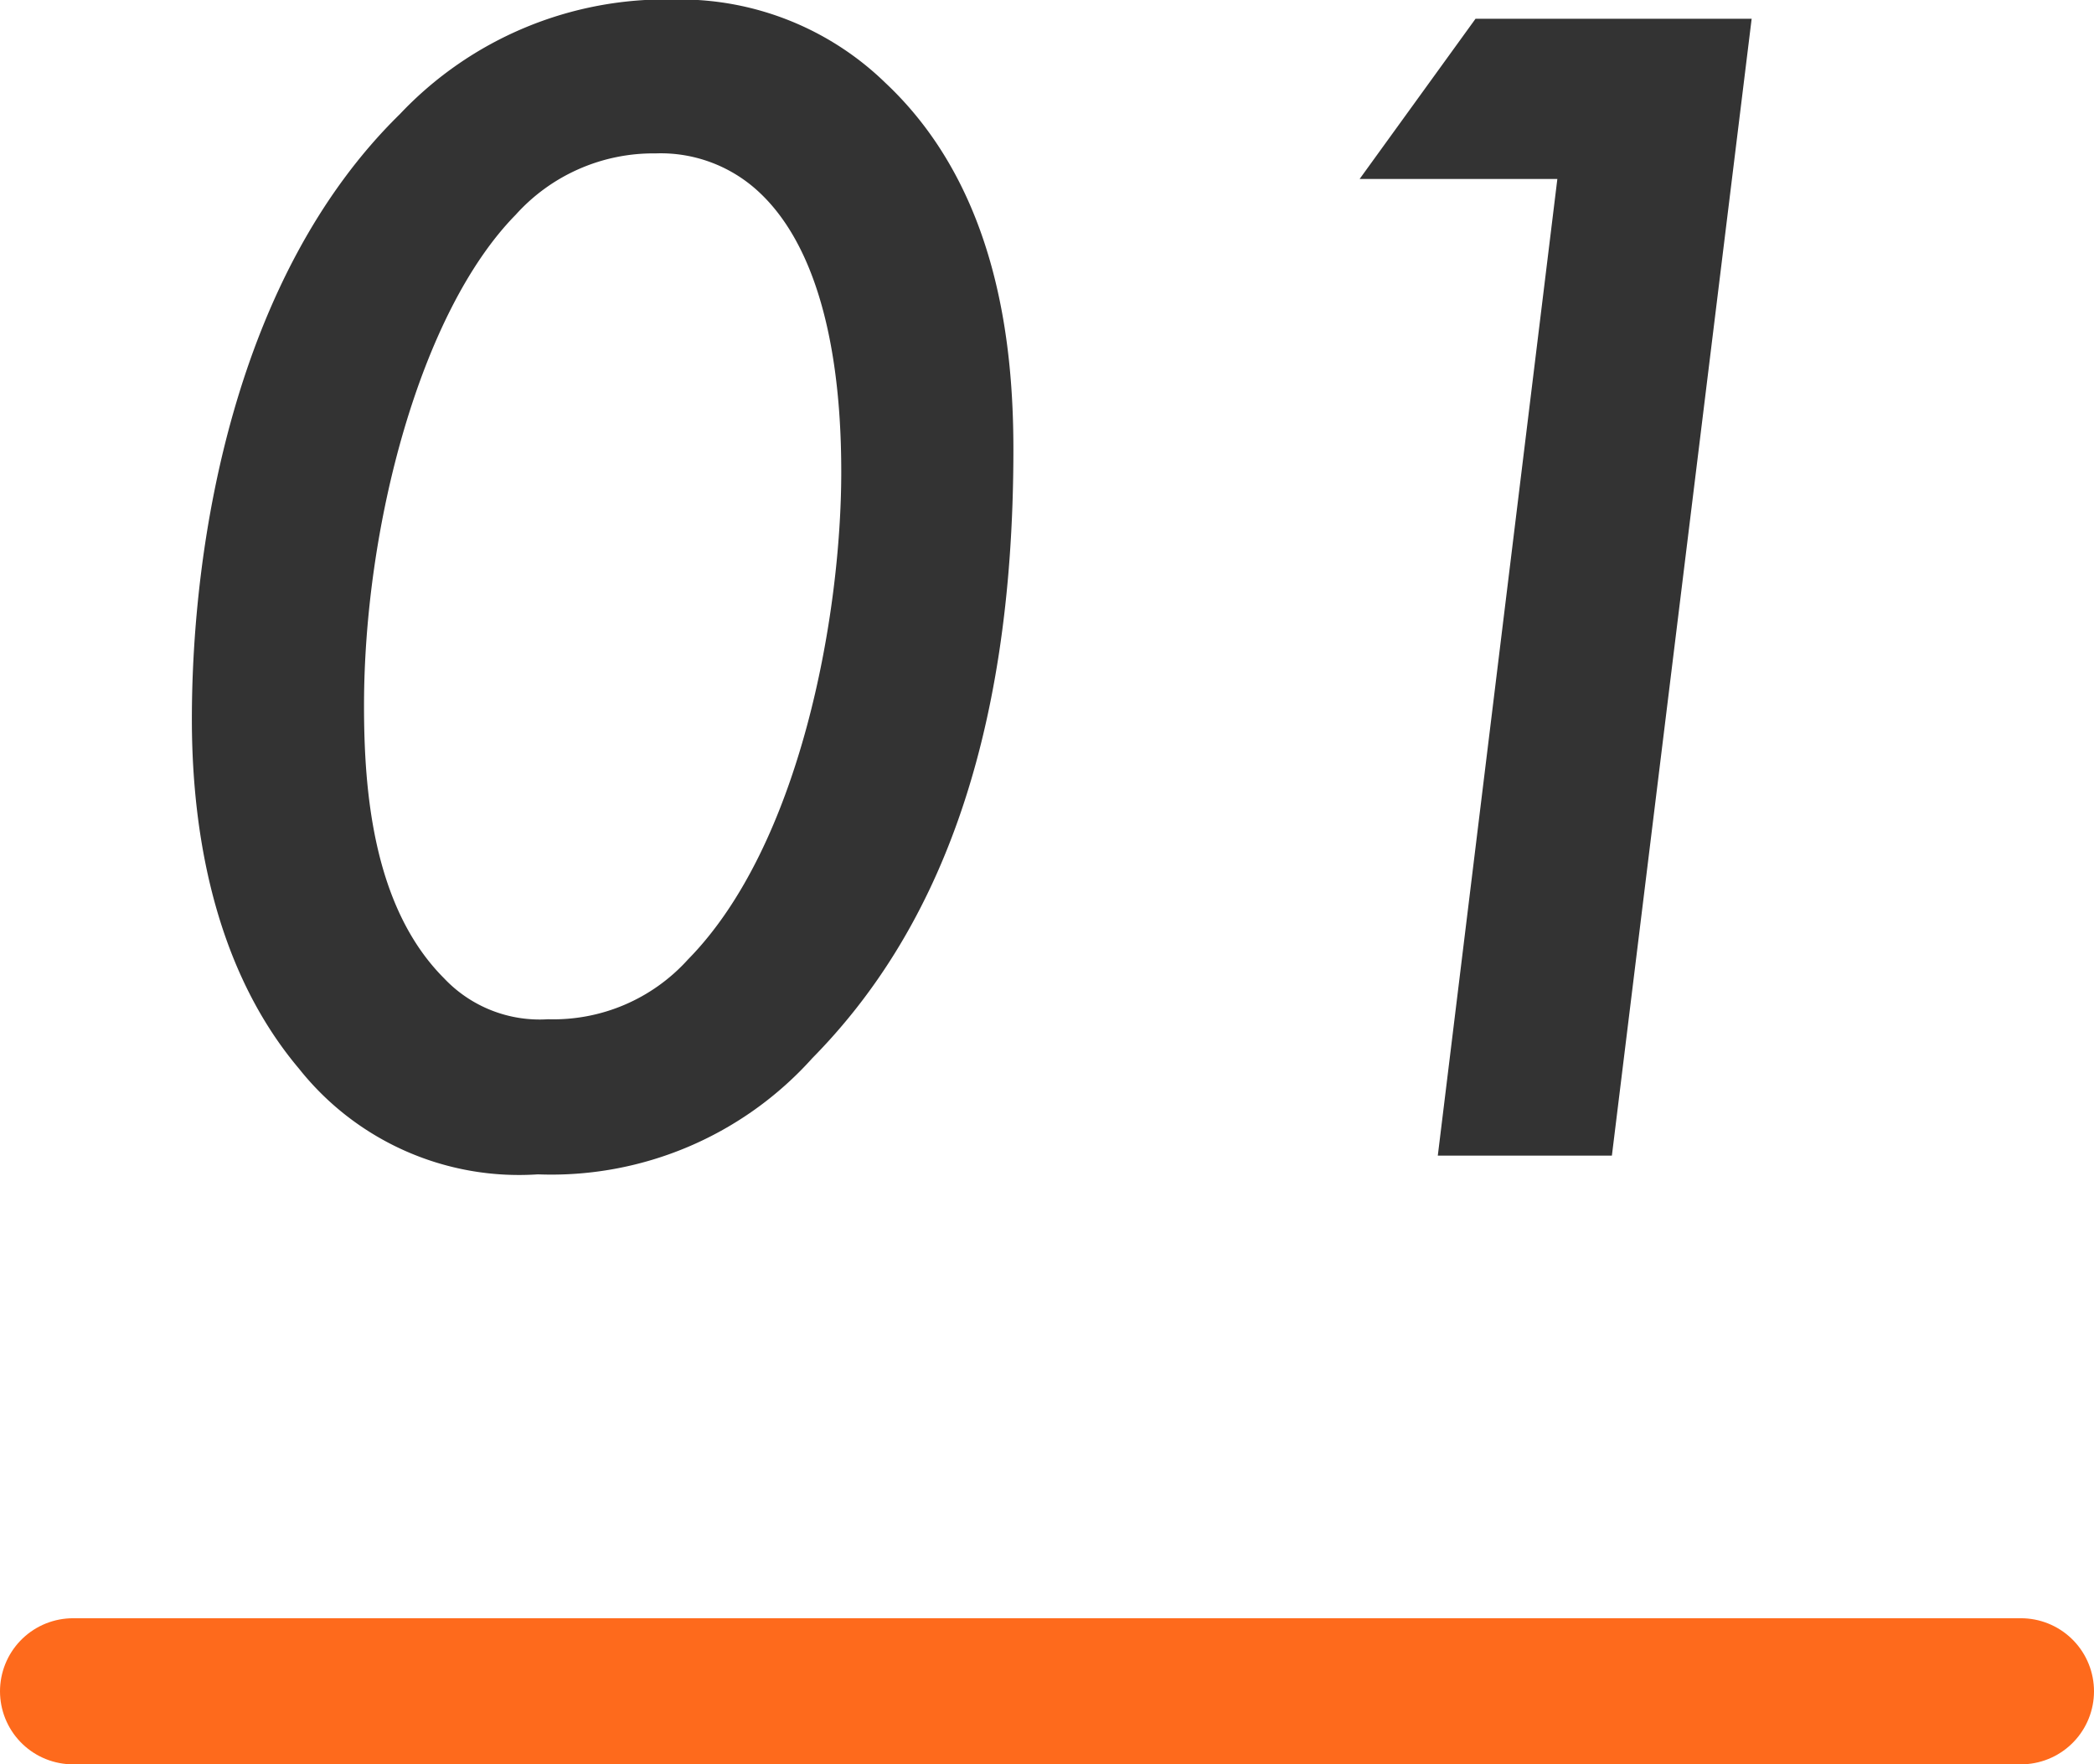
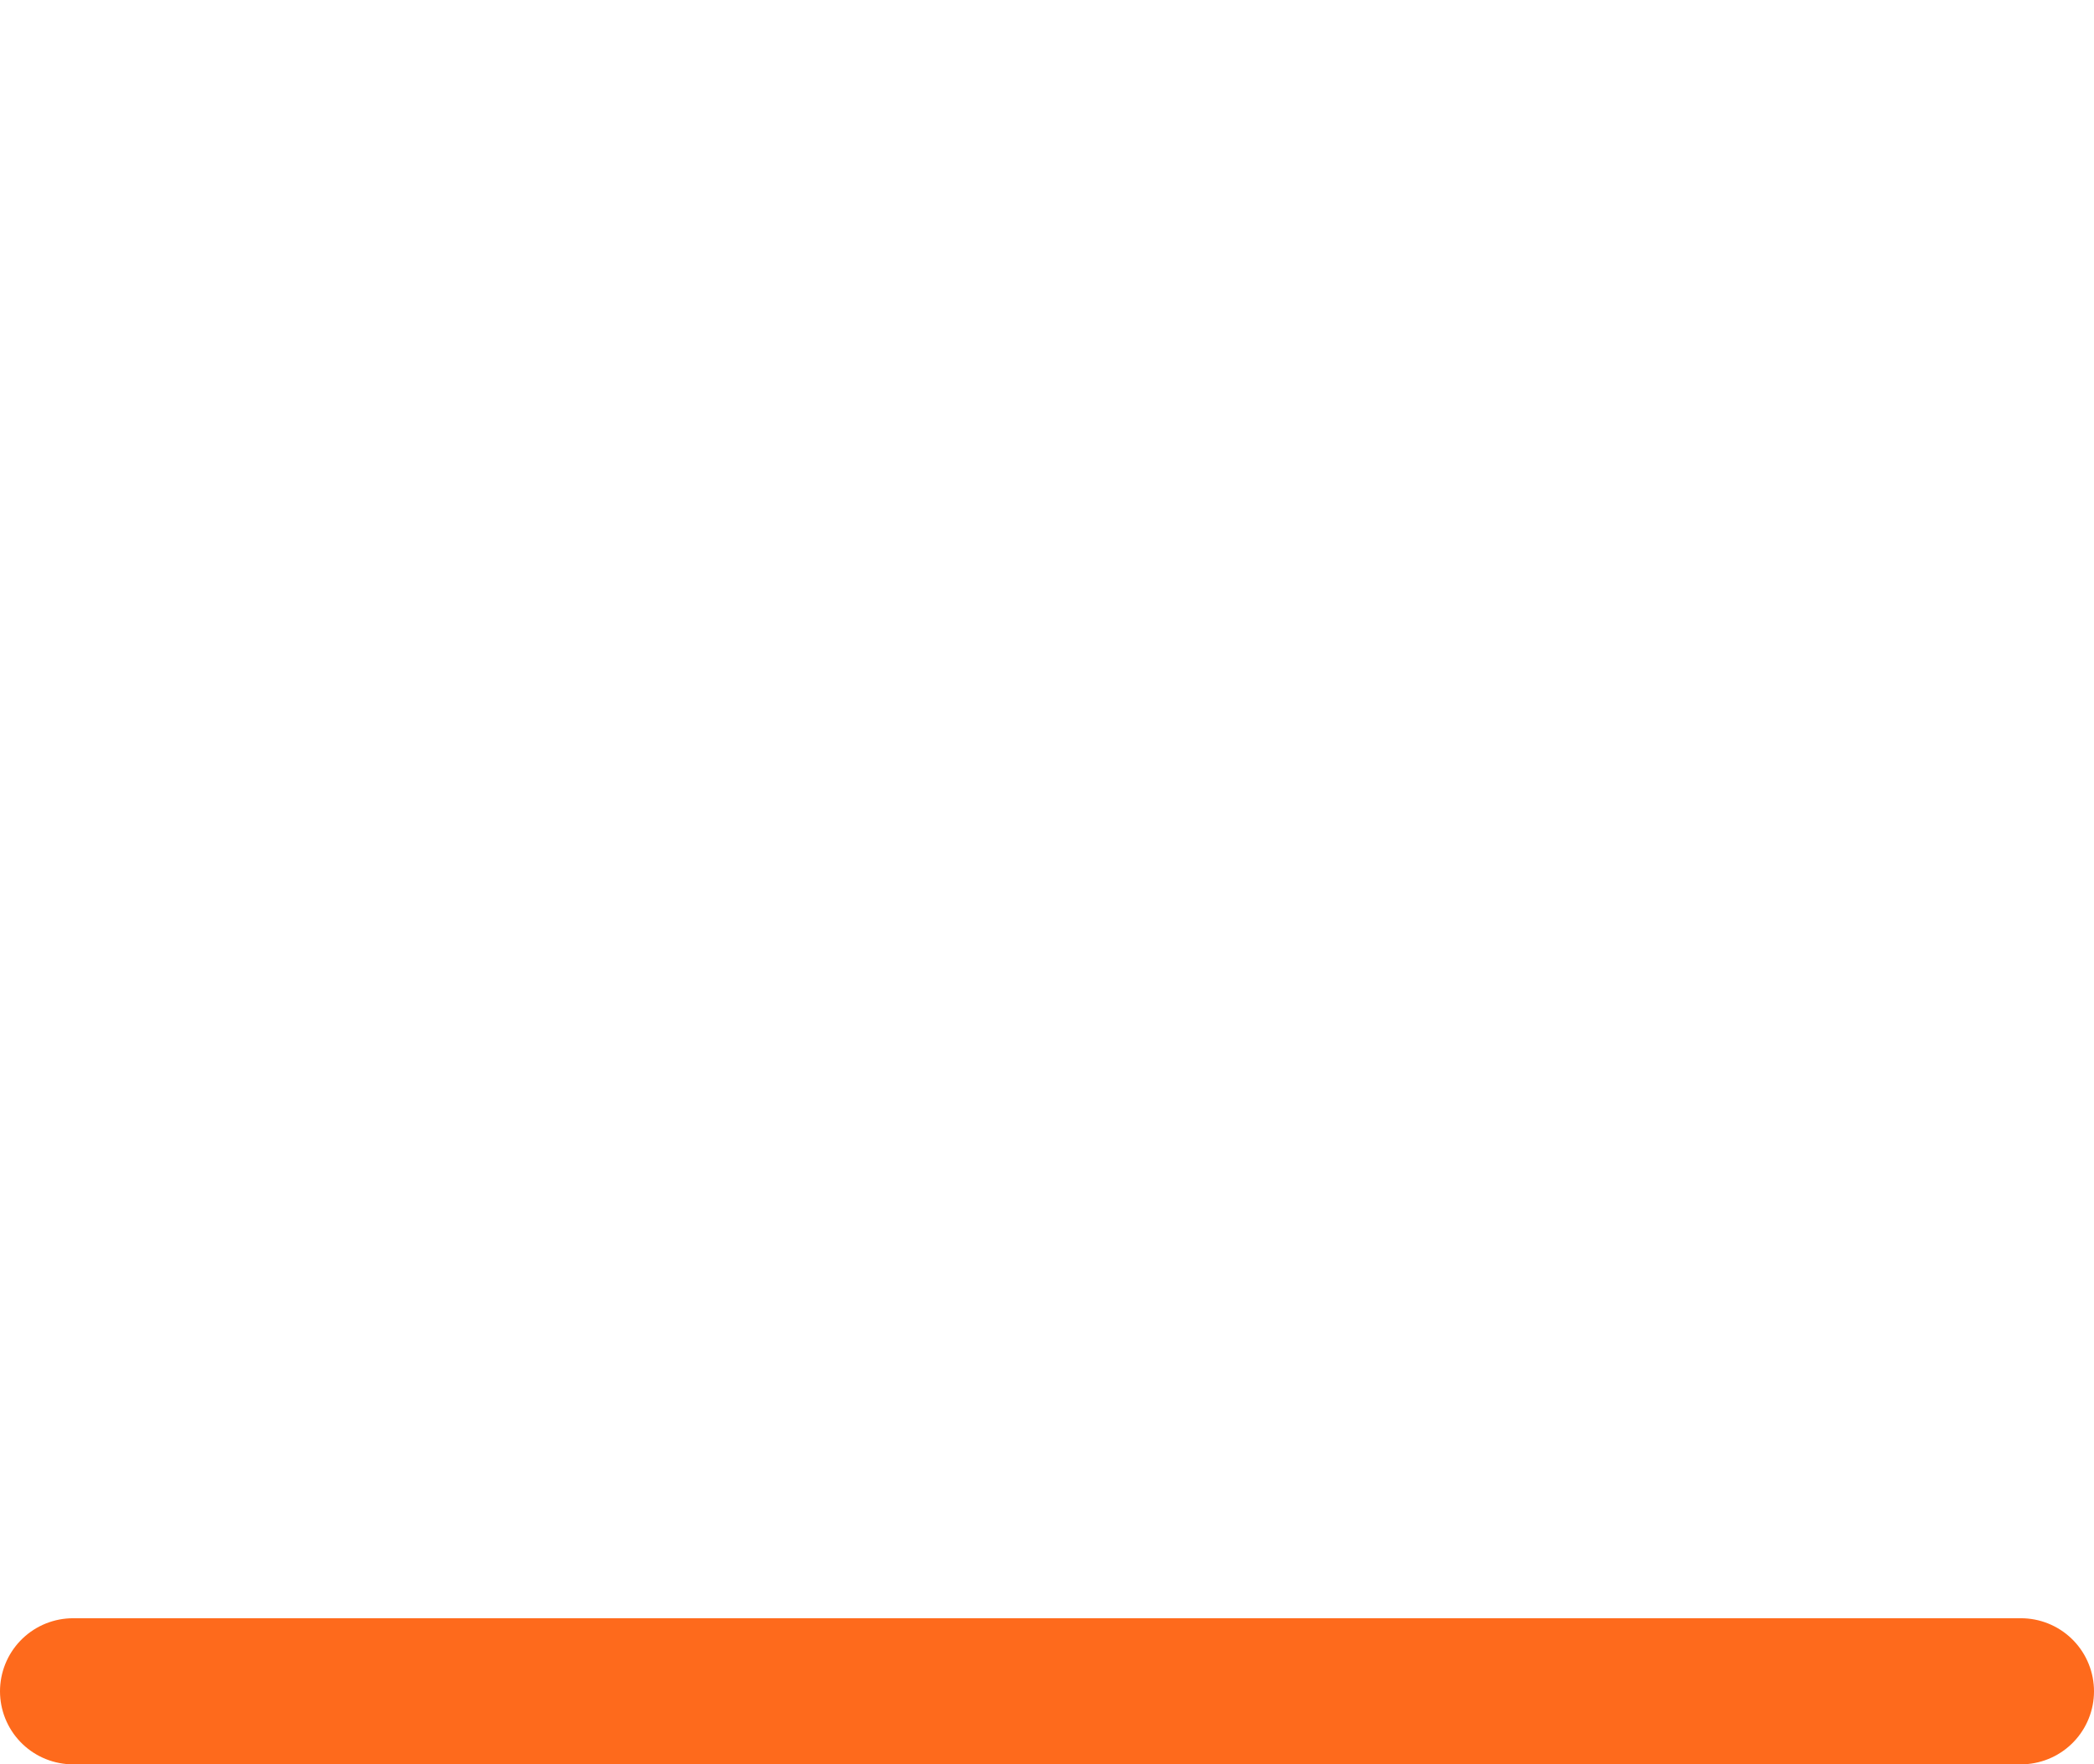
<svg xmlns="http://www.w3.org/2000/svg" width="43" height="36.23" viewBox="0 0 43 36.23">
  <g id="グループ_2112" data-name="グループ 2112" transform="translate(-230 -602.27)">
-     <path id="パス_1001" data-name="パス 1001" d="M10.045.385A7.2,7.2,0,0,0,15.68-2c2.485-2.52,4.13-6.37,4.13-12.5,0-2.135-.315-5.355-2.625-7.525a6.049,6.049,0,0,0-4.34-1.715A7.508,7.508,0,0,0,7.21-21.385C3.815-18.06,2.94-12.6,2.94-8.96c0,1.82.28,4.9,2.2,7.175A5.767,5.767,0,0,0,10.045.385ZM12.46-20.58a2.955,2.955,0,0,1,2.1.77c1.575,1.435,1.715,4.375,1.715,5.775,0,2.94-.84,7.665-3.15,10.01A3.719,3.719,0,0,1,10.255-2.8,2.7,2.7,0,0,1,8.12-3.64C6.65-5.11,6.475-7.525,6.475-9.24c0-3.675,1.155-8.085,3.115-10.08A3.8,3.8,0,0,1,12.46-20.58ZM28.525,0H32.1l2.87-23.345H29.3l-2.38,3.29h4.06Z" transform="translate(231 626)" fill="#333" />
    <line id="線_14" data-name="線 14" x2="40" transform="translate(231.5 637)" fill="none" stroke="#fe6a1c" stroke-linecap="round" stroke-width="3" />
  </g>
</svg>